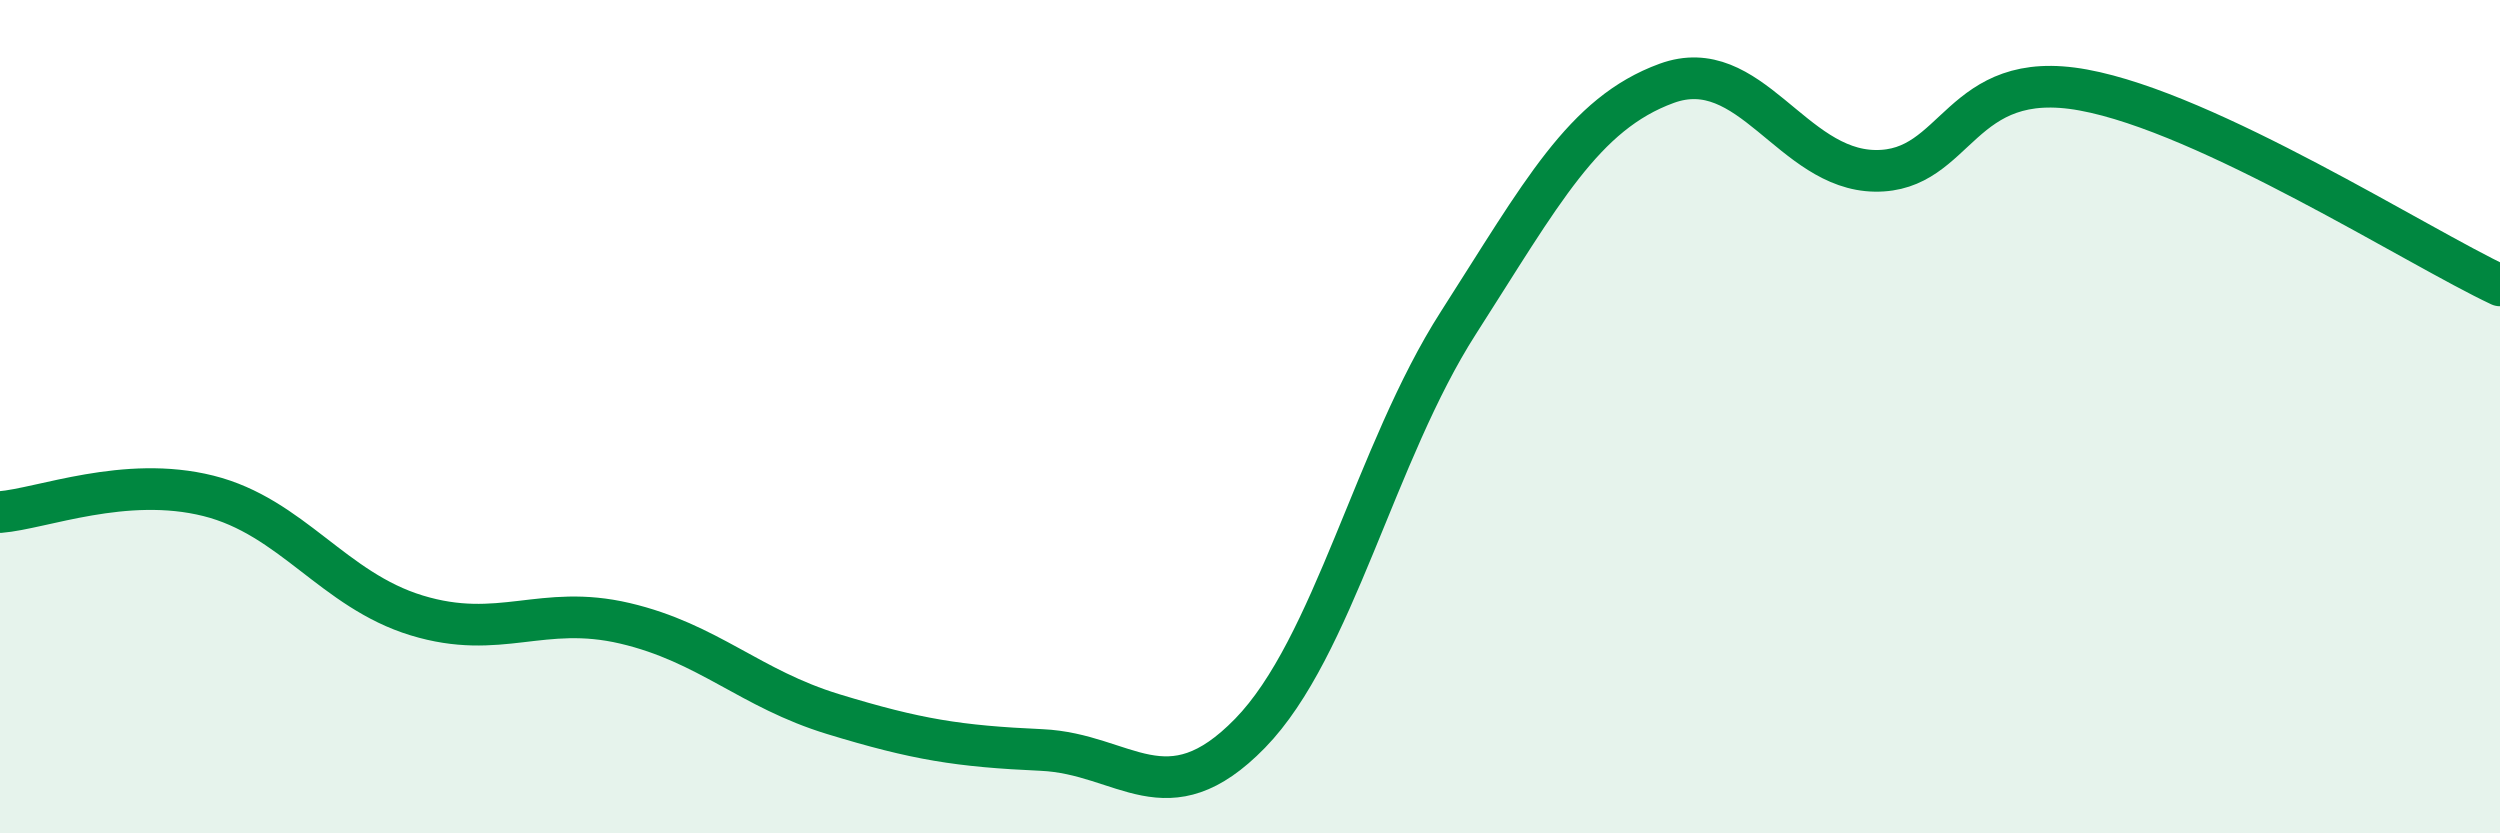
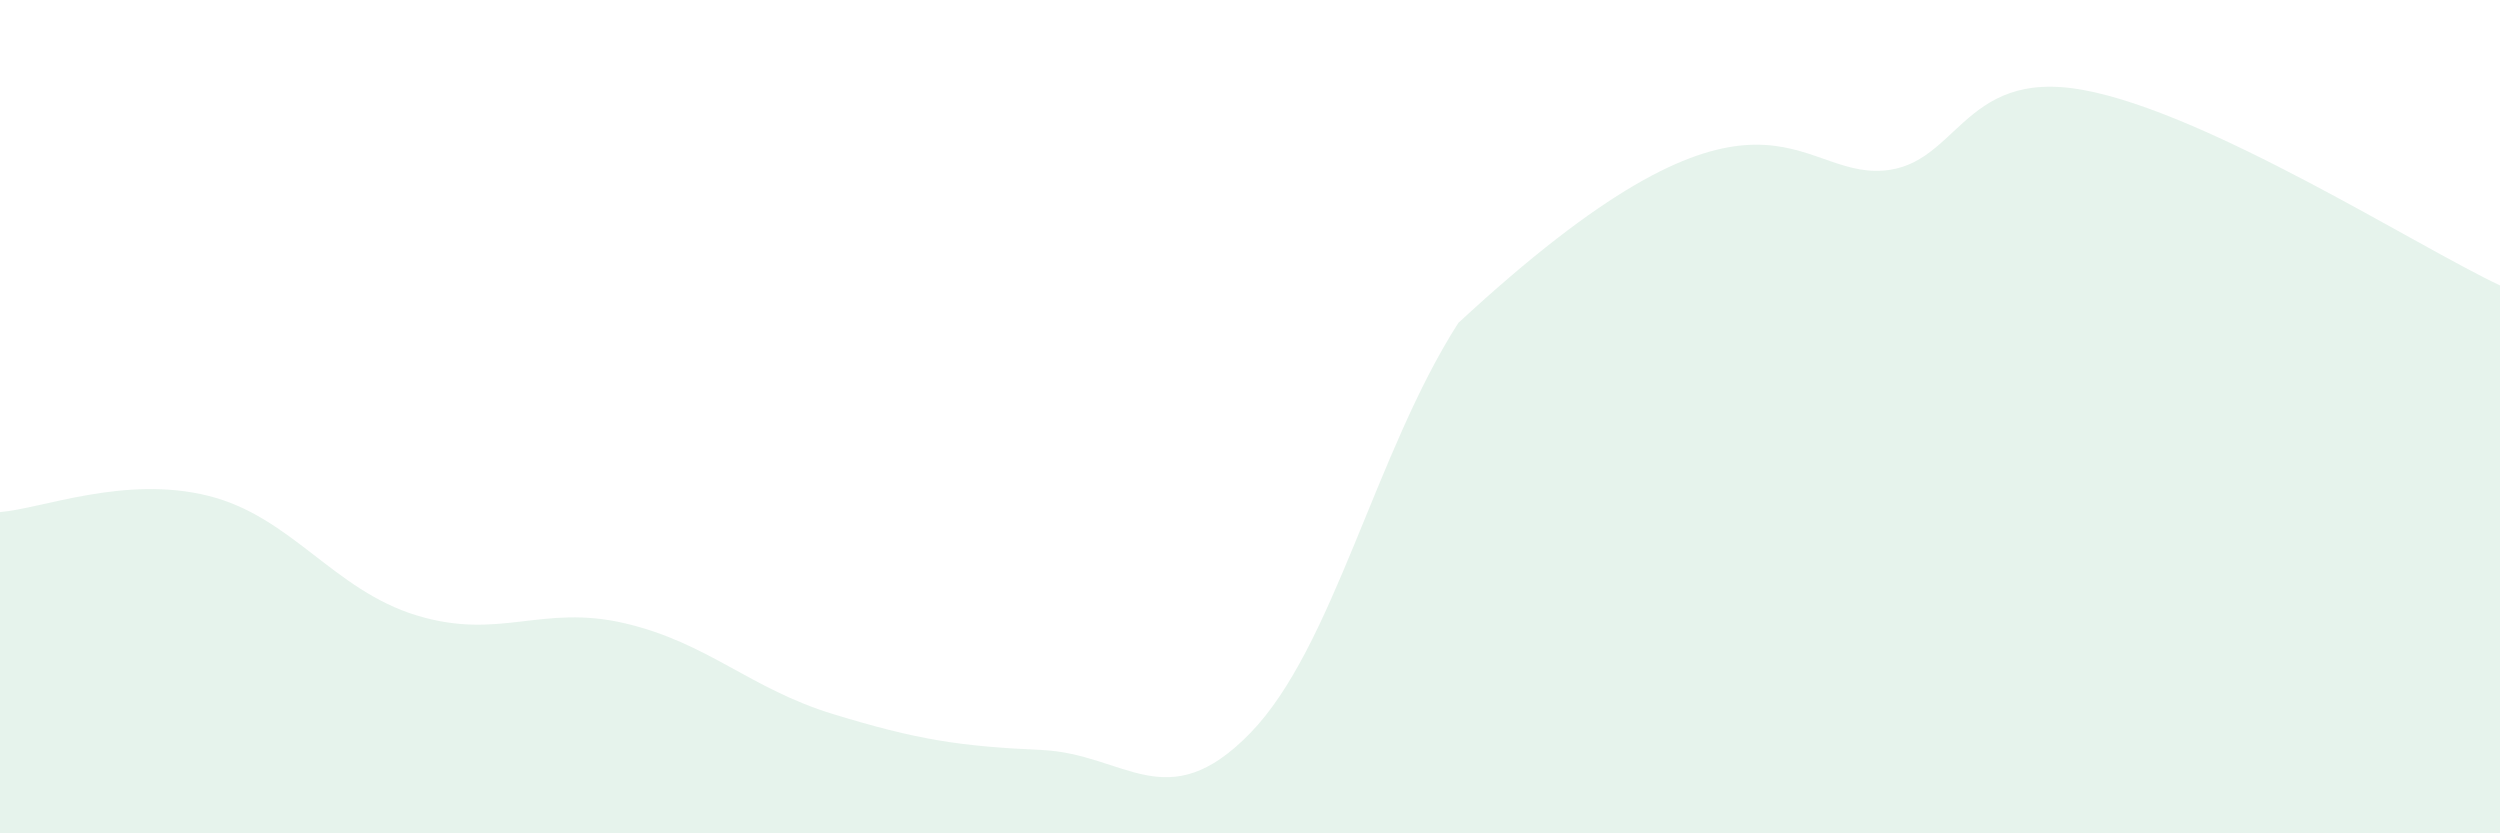
<svg xmlns="http://www.w3.org/2000/svg" width="60" height="20" viewBox="0 0 60 20">
-   <path d="M 0,12.29 C 1,12.21 3,11.4 5,11.9 C 7,12.4 8,14.16 10,14.77 C 12,15.38 13,14.49 15,14.96 C 17,15.43 18,16.53 20,17.14 C 22,17.75 23,17.91 25,18 C 27,18.09 28,19.65 30,17.6 C 32,15.55 33,10.87 35,7.75 C 37,4.63 38,2.73 40,2 C 42,1.27 43,4.07 45,4.1 C 47,4.13 47,1.61 50,2.16 C 53,2.71 58,5.91 60,6.85L60 20L0 20Z" fill="#008740" opacity="0.1" stroke-linecap="round" stroke-linejoin="round" />
-   <path d="M 0,12.29 C 1,12.21 3,11.4 5,11.9 C 7,12.4 8,14.16 10,14.77 C 12,15.38 13,14.49 15,14.96 C 17,15.43 18,16.53 20,17.14 C 22,17.75 23,17.91 25,18 C 27,18.09 28,19.65 30,17.6 C 32,15.55 33,10.87 35,7.75 C 37,4.63 38,2.73 40,2 C 42,1.27 43,4.07 45,4.1 C 47,4.13 47,1.61 50,2.16 C 53,2.71 58,5.91 60,6.85" stroke="#008740" stroke-width="1" fill="none" stroke-linecap="round" stroke-linejoin="round" />
+   <path d="M 0,12.29 C 1,12.21 3,11.4 5,11.9 C 7,12.4 8,14.16 10,14.77 C 12,15.38 13,14.49 15,14.96 C 17,15.43 18,16.53 20,17.14 C 22,17.75 23,17.91 25,18 C 27,18.09 28,19.65 30,17.6 C 32,15.55 33,10.87 35,7.75 C 42,1.27 43,4.07 45,4.1 C 47,4.13 47,1.61 50,2.16 C 53,2.71 58,5.91 60,6.85L60 20L0 20Z" fill="#008740" opacity="0.1" stroke-linecap="round" stroke-linejoin="round" />
</svg>